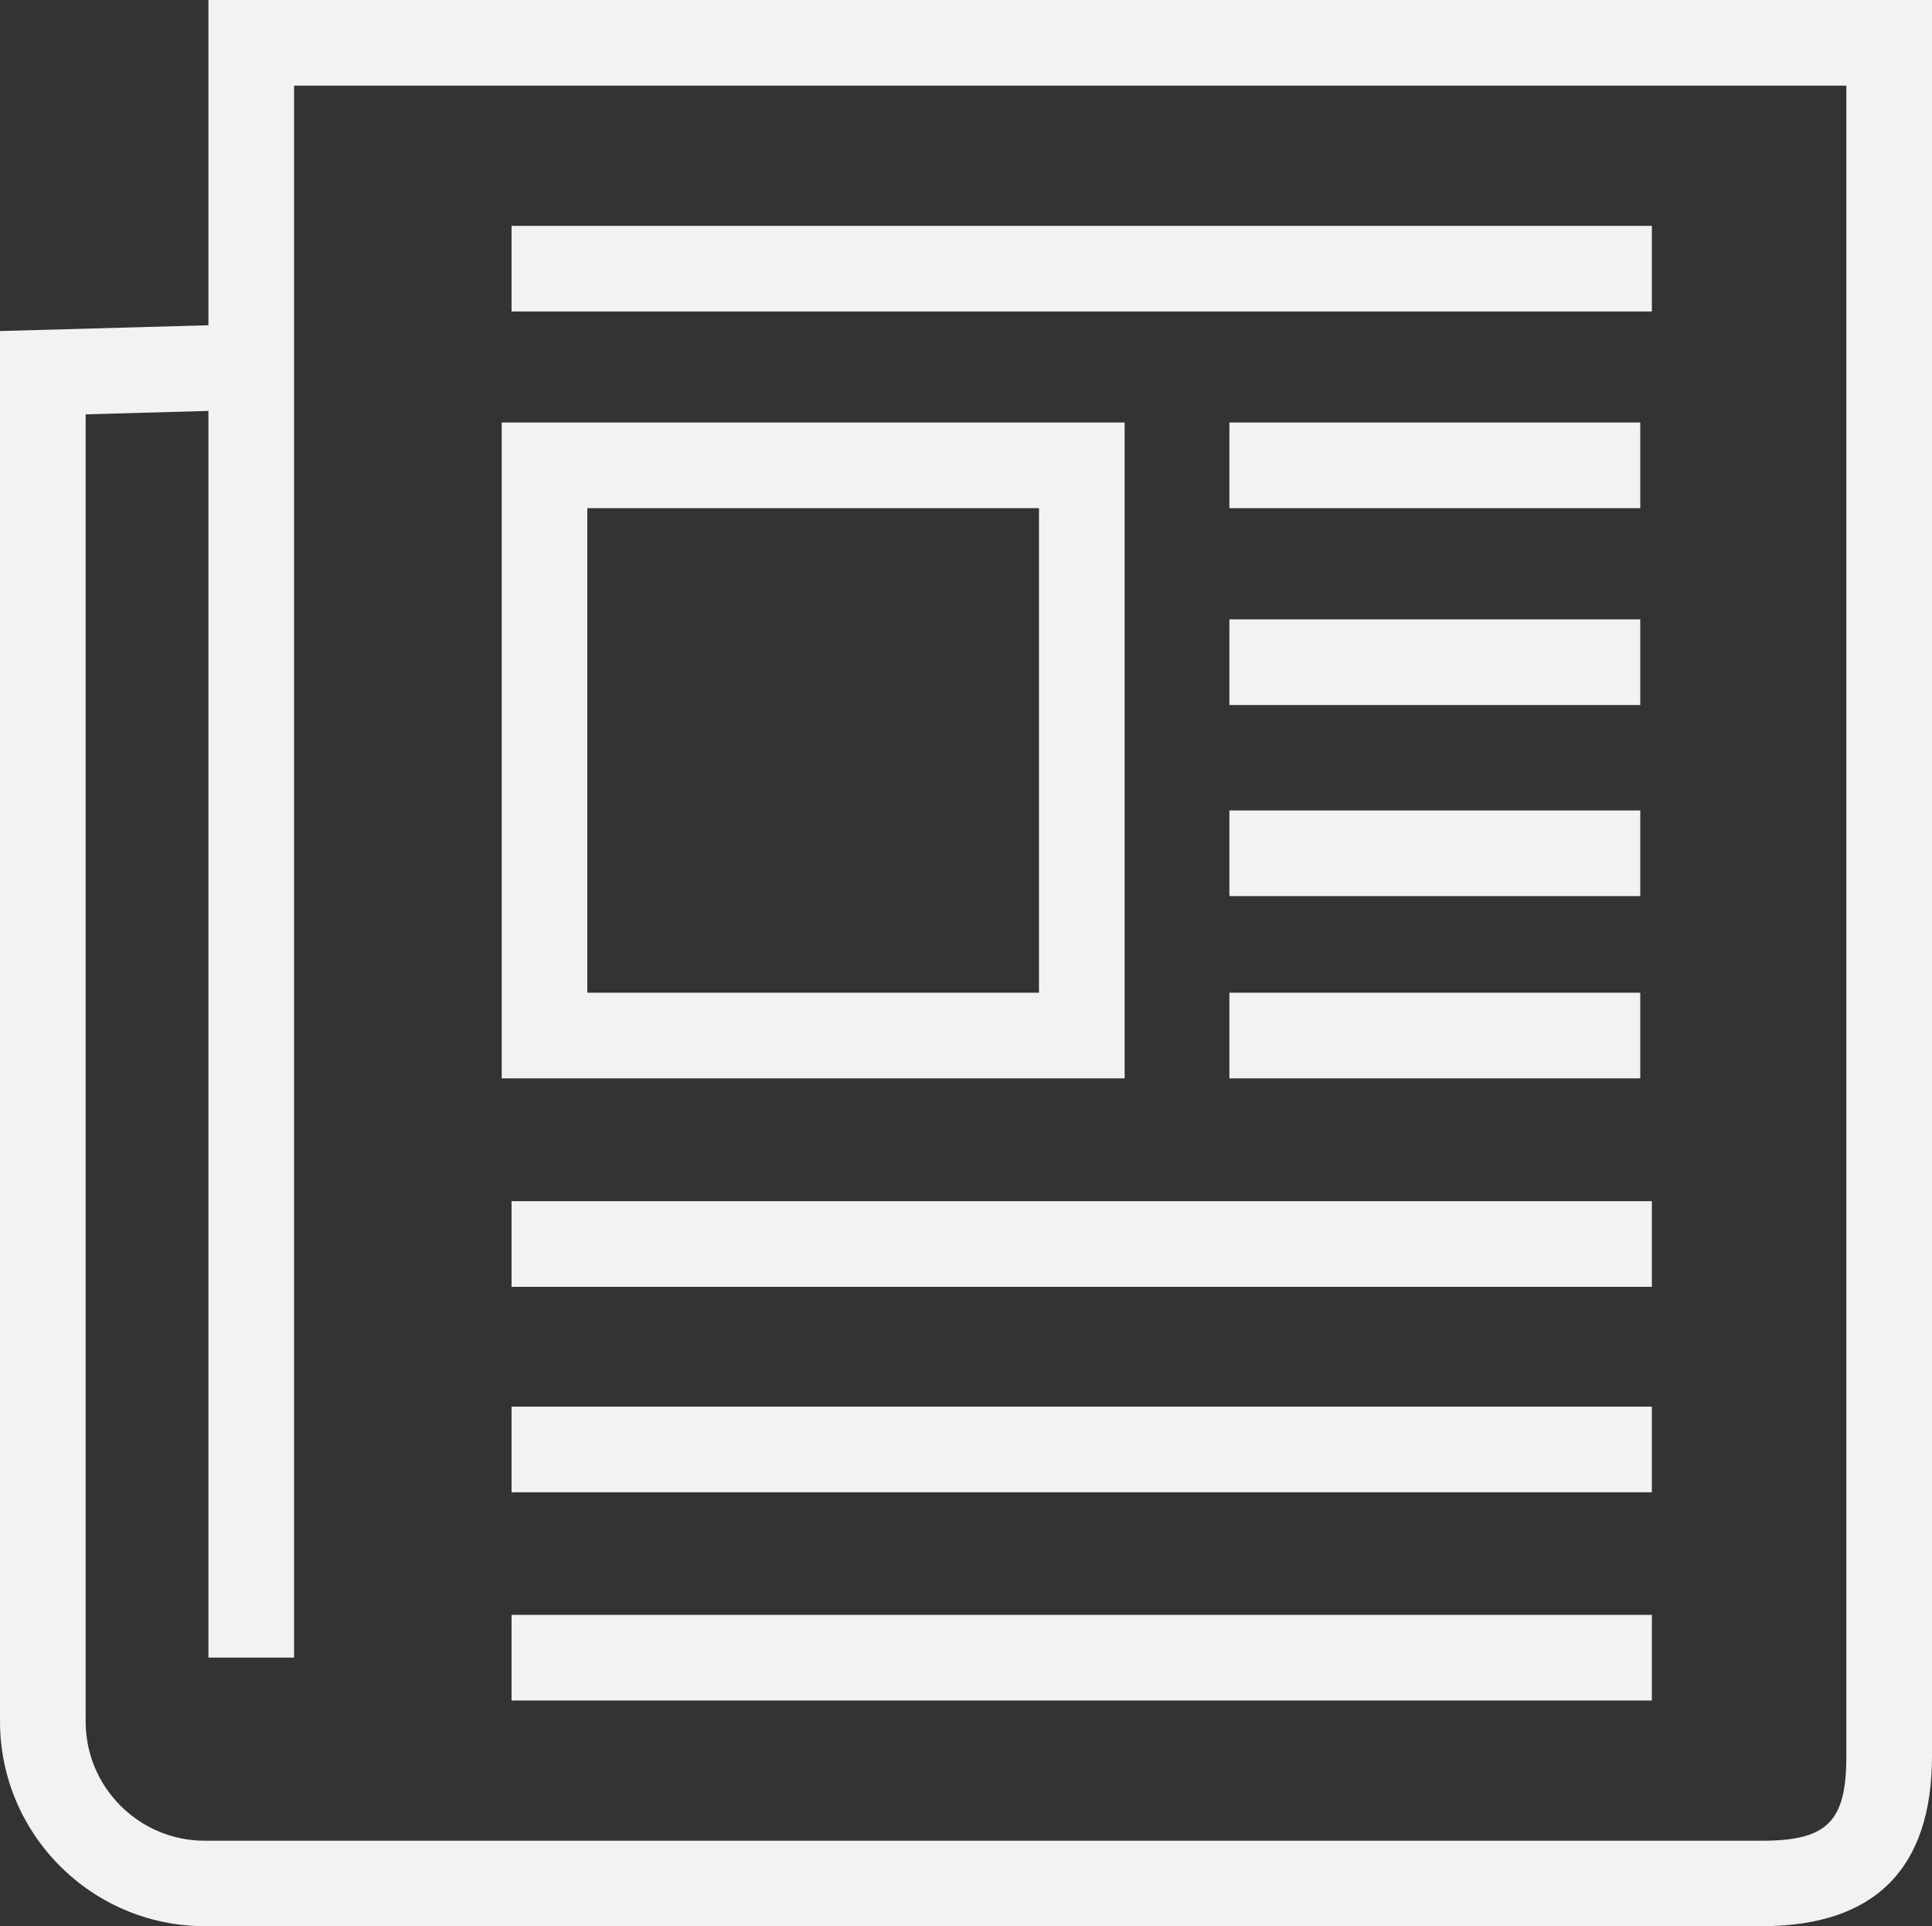
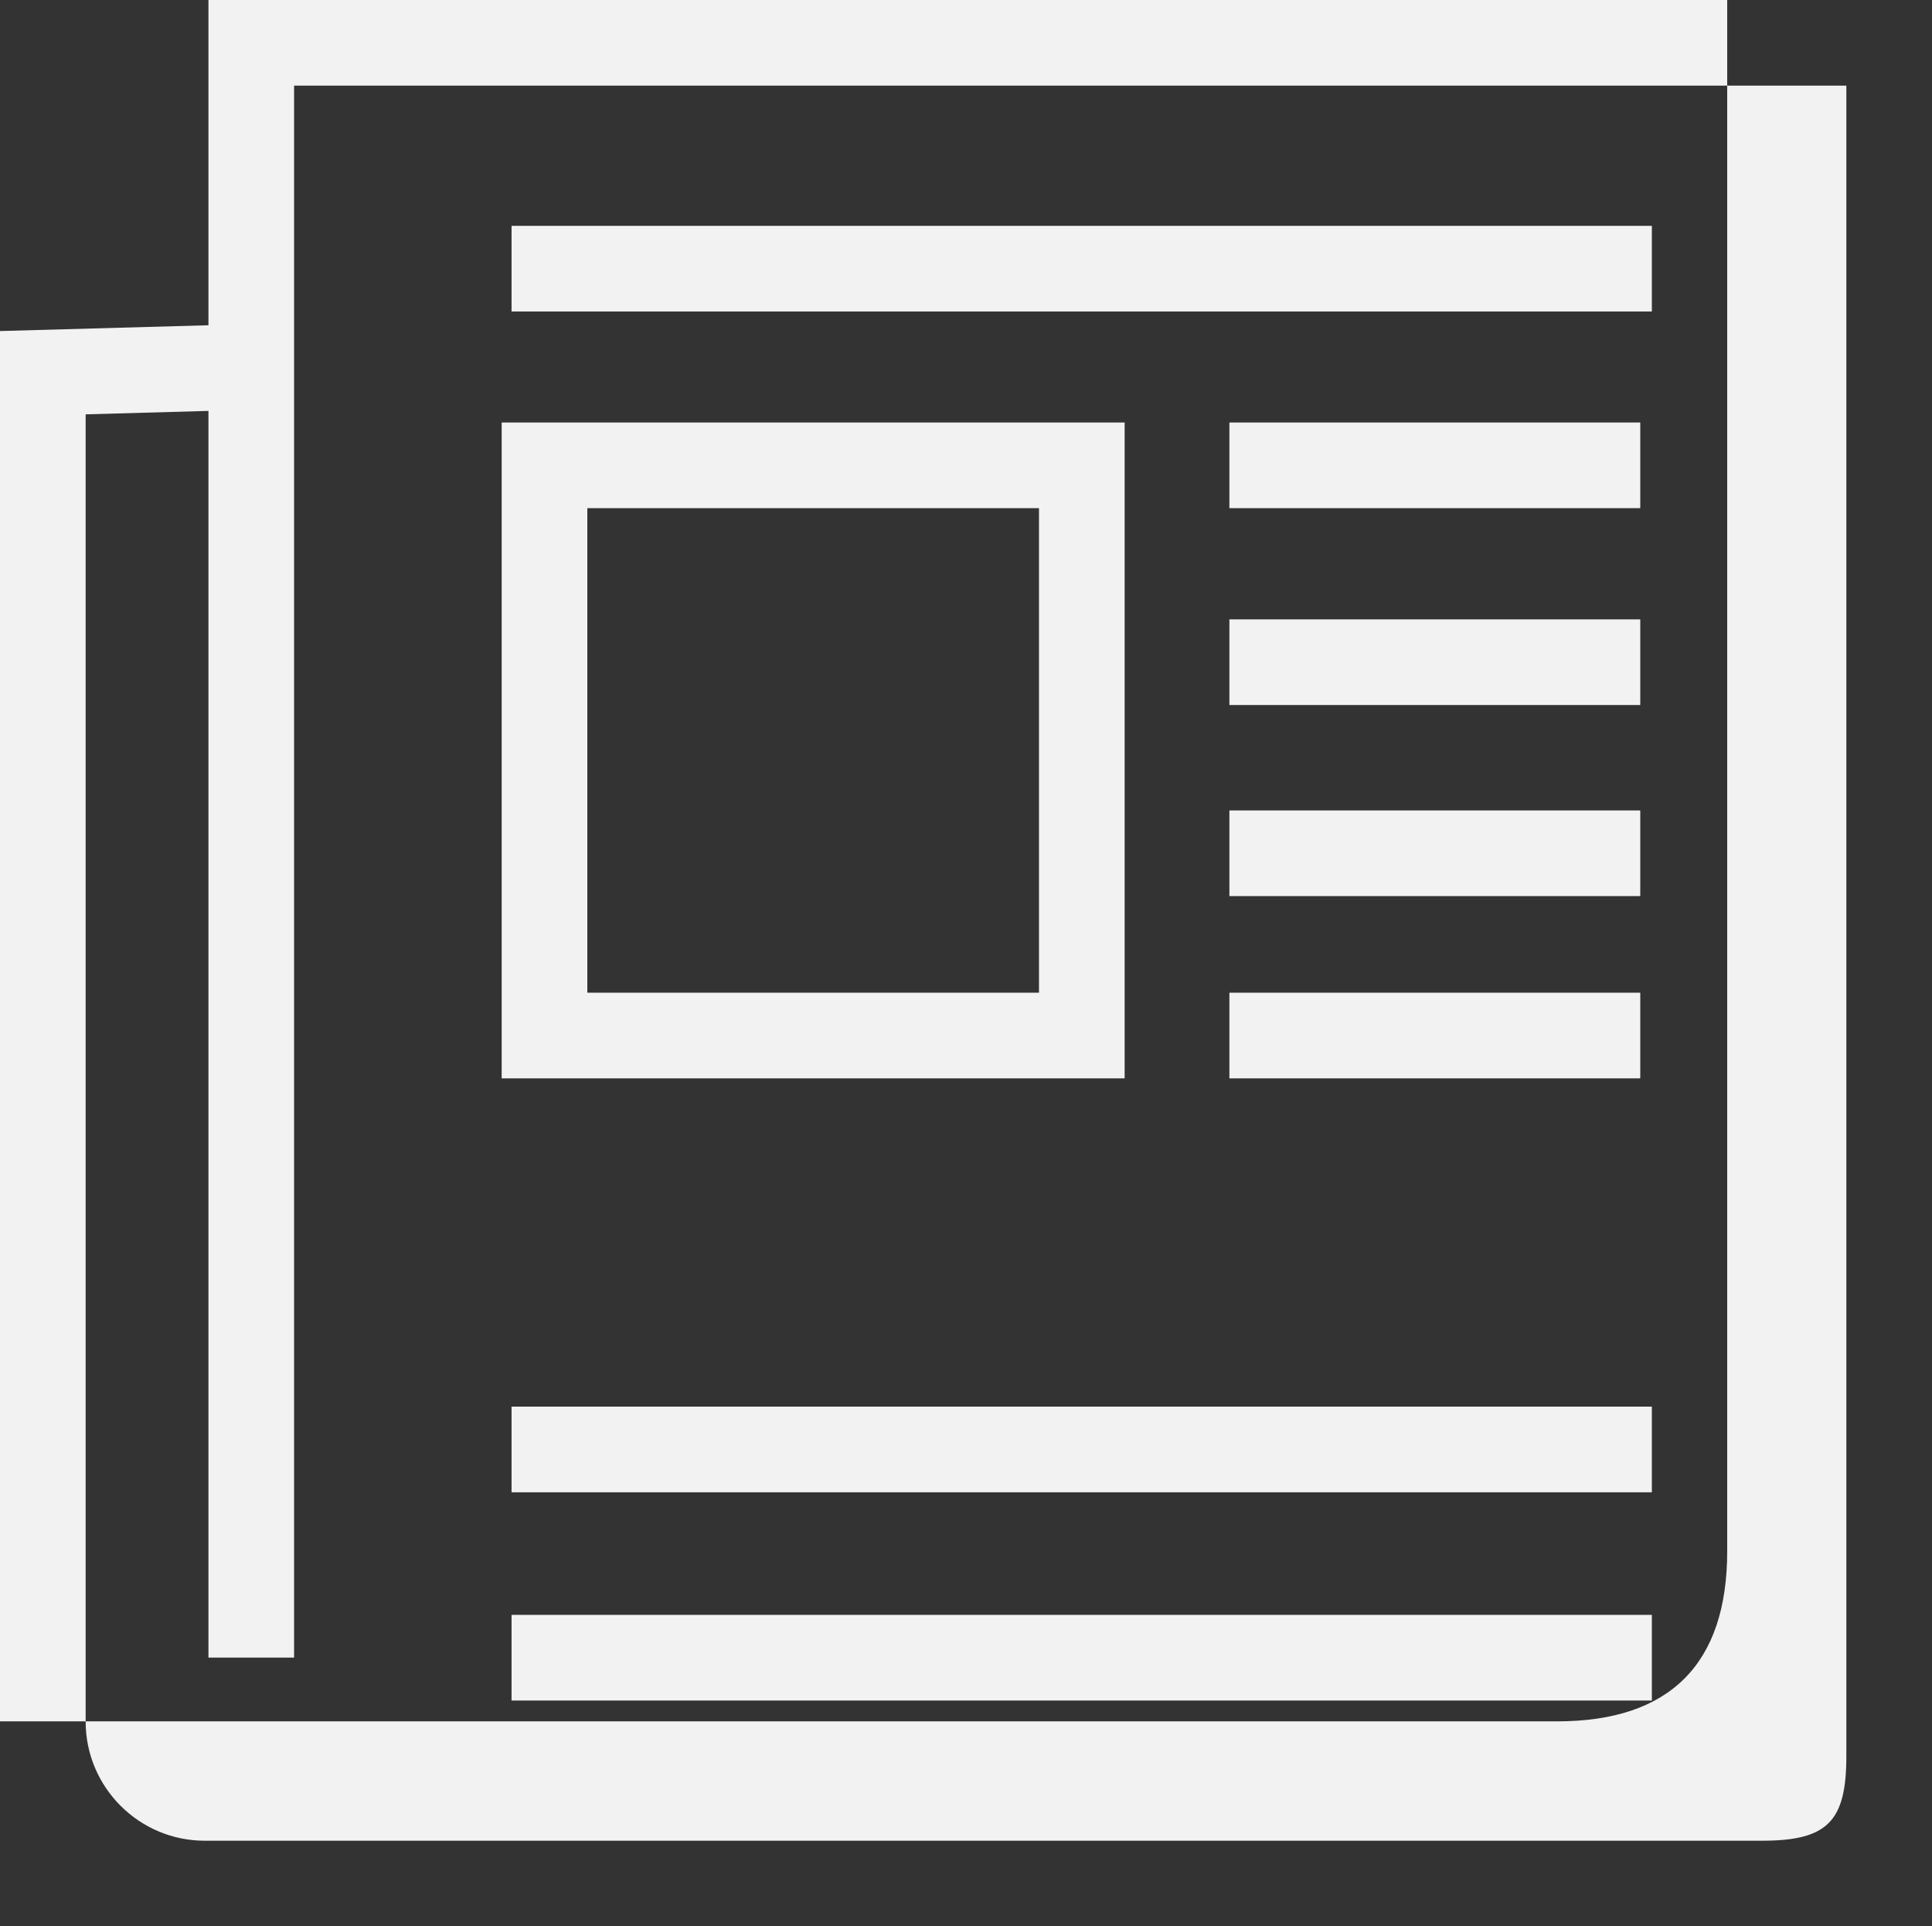
<svg xmlns="http://www.w3.org/2000/svg" id="_圖層_2" viewBox="0 0 90 89.73">
  <rect x="0" y="0" width="90" height="89.73" fill="#333333" stroke="none" />
  <defs>
    <style>.cls-1{fill:#f2f2f2;}</style>
  </defs>
  <g id="_圖層_1-2">
-     <path class="cls-1" d="m9.71,0v15.15l-9.71.27v64.76c0,5.26,4.28,9.54,9.54,9.54h72.53c5.26,0,7.93-2.67,7.93-7.93V0H9.71Zm76.3,81.8c0,3.05-.88,3.94-3.94,3.94H9.54c-3.06,0-5.55-2.49-5.55-5.55V19.3l5.72-.16v58.07h3.99V3.99h72.31v77.81Z" />
+     <path class="cls-1" d="m9.71,0v15.15l-9.71.27v64.76h72.53c5.26,0,7.93-2.67,7.93-7.93V0H9.71Zm76.3,81.8c0,3.05-.88,3.94-3.94,3.94H9.54c-3.06,0-5.55-2.49-5.55-5.55V19.3l5.72-.16v58.07h3.99V3.99h72.31v77.81Z" />
    <rect class="cls-1" x="23.83" y="10.52" width="53.12" height="3.99" />
    <path class="cls-1" d="m52.39,19.68h-29.02v30.55h29.02v-30.55Zm-3.99,26.56h-21.04v-22.57h21.04v22.57Z" />
-     <rect class="cls-1" x="23.83" y="55.95" width="53.12" height="3.99" />
    <rect class="cls-1" x="23.83" y="65.52" width="53.12" height="3.99" />
    <rect class="cls-1" x="23.83" y="75.22" width="53.12" height="3.99" />
    <rect class="cls-1" x="57.27" y="19.68" width="19.14" height="3.99" />
    <rect class="cls-1" x="57.27" y="28.85" width="19.14" height="3.99" />
    <rect class="cls-1" x="57.27" y="37.75" width="19.14" height="3.99" />
    <rect class="cls-1" x="57.27" y="46.24" width="19.14" height="3.99" />
  </g>
</svg>